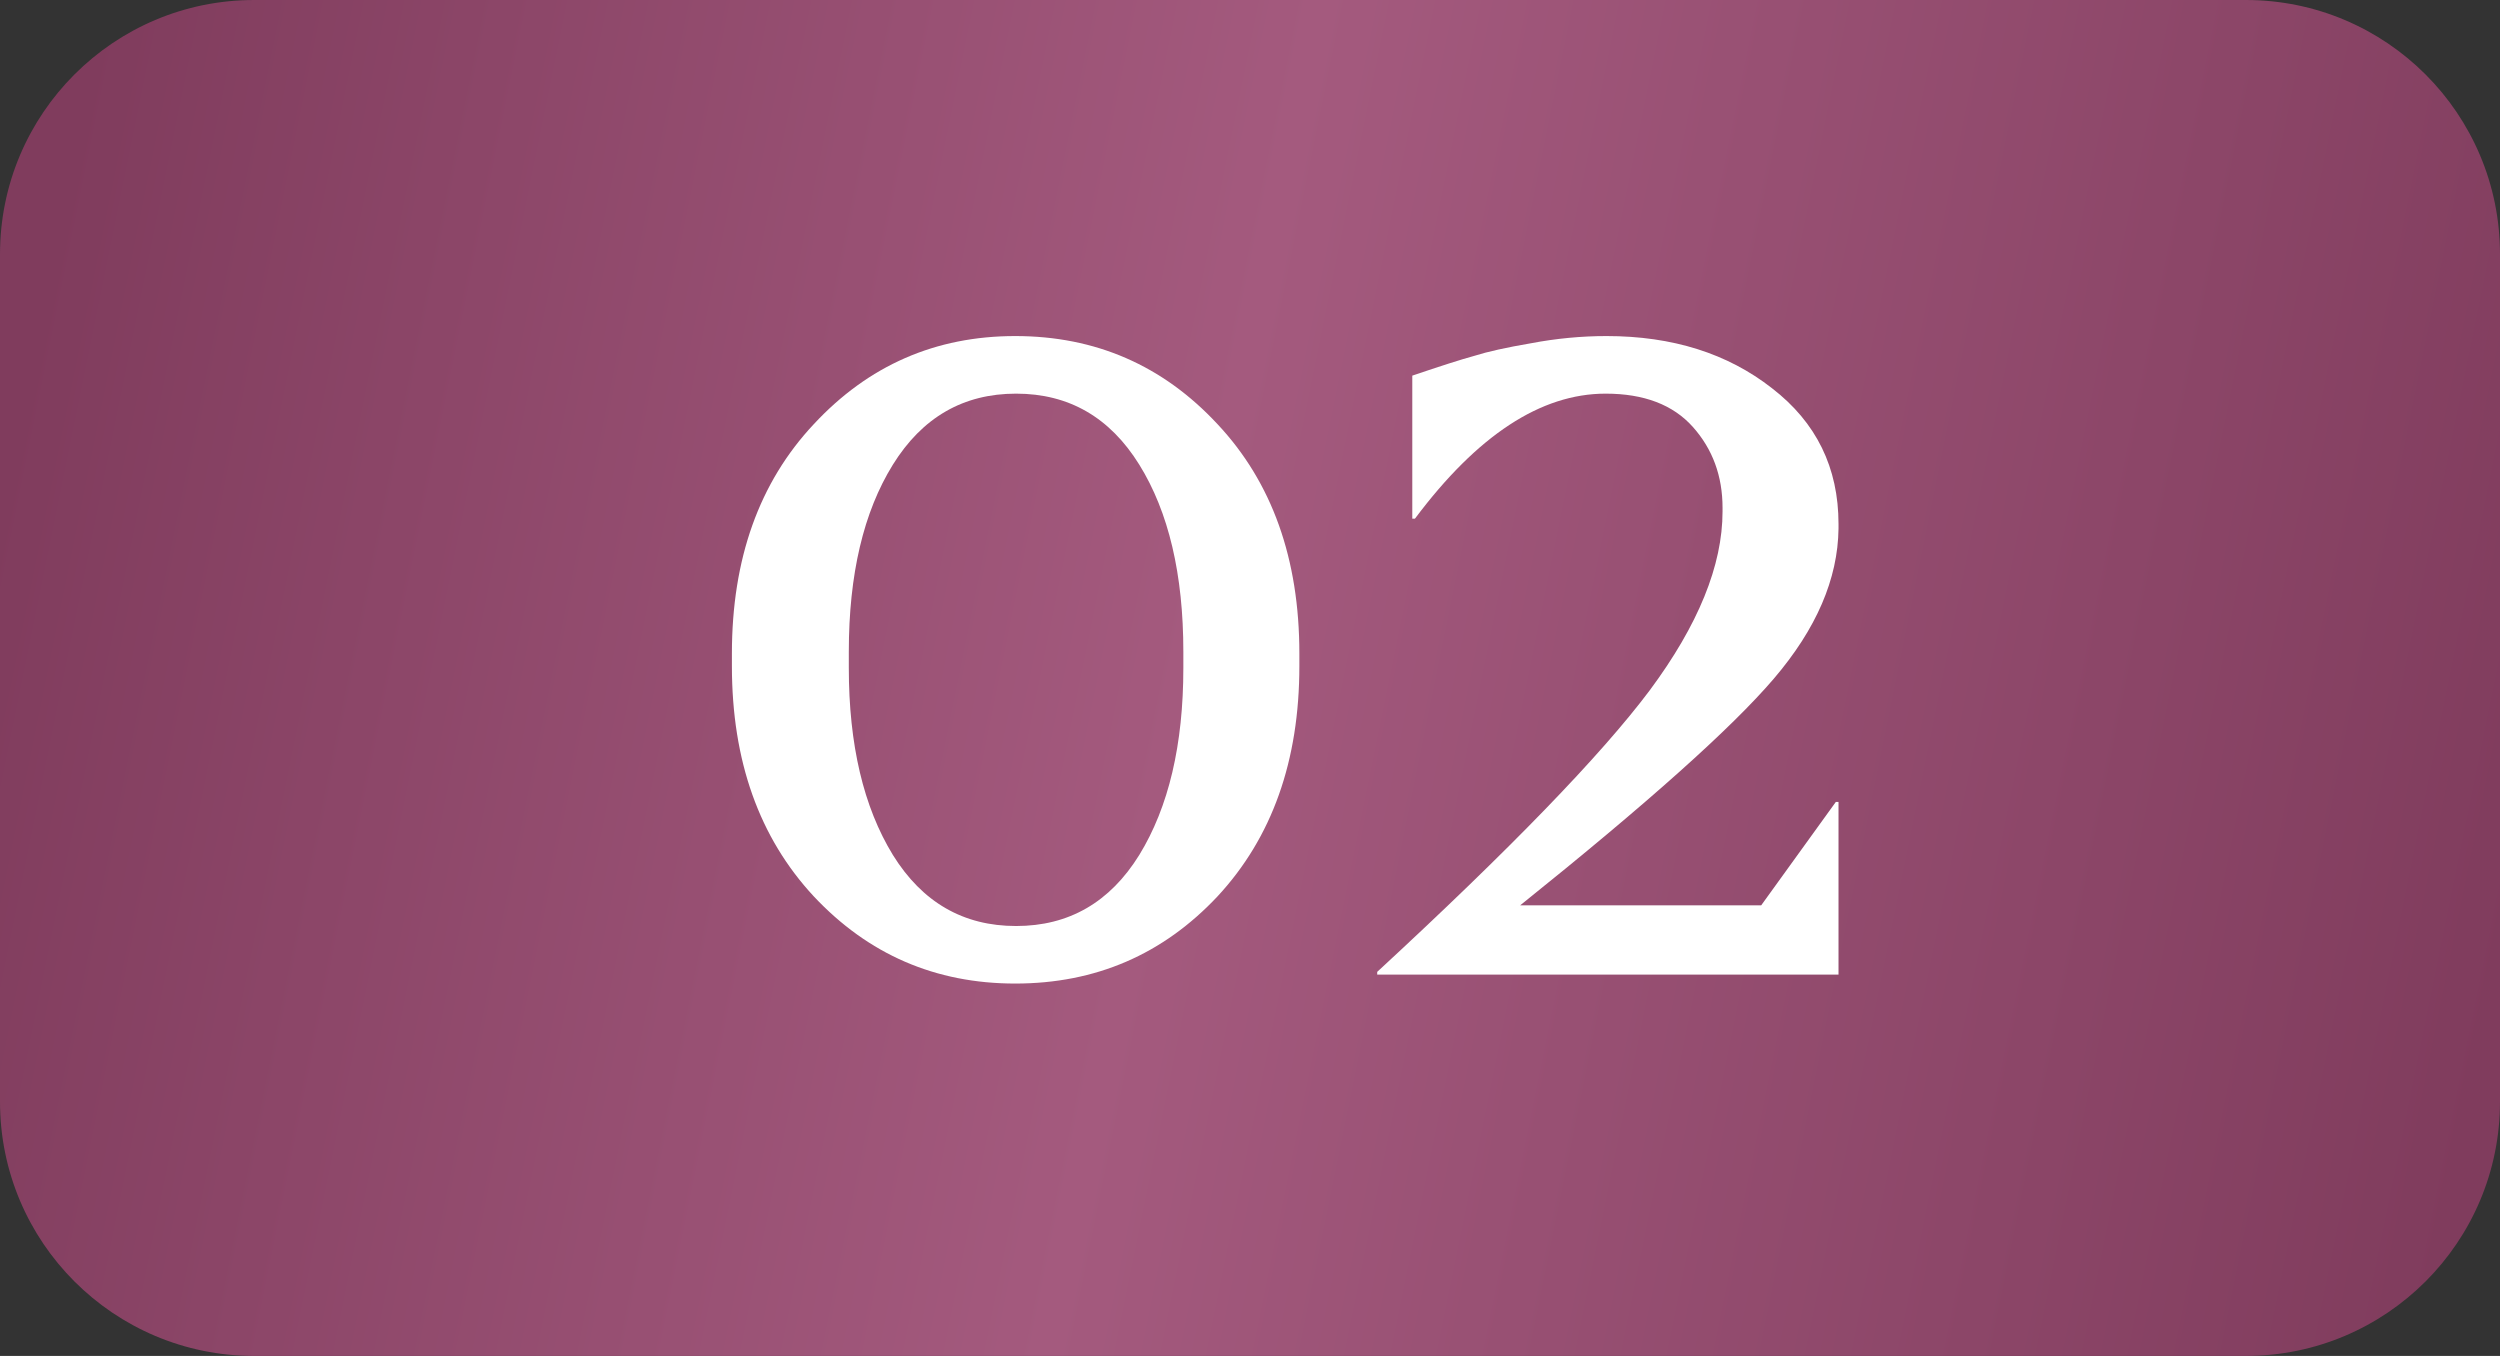
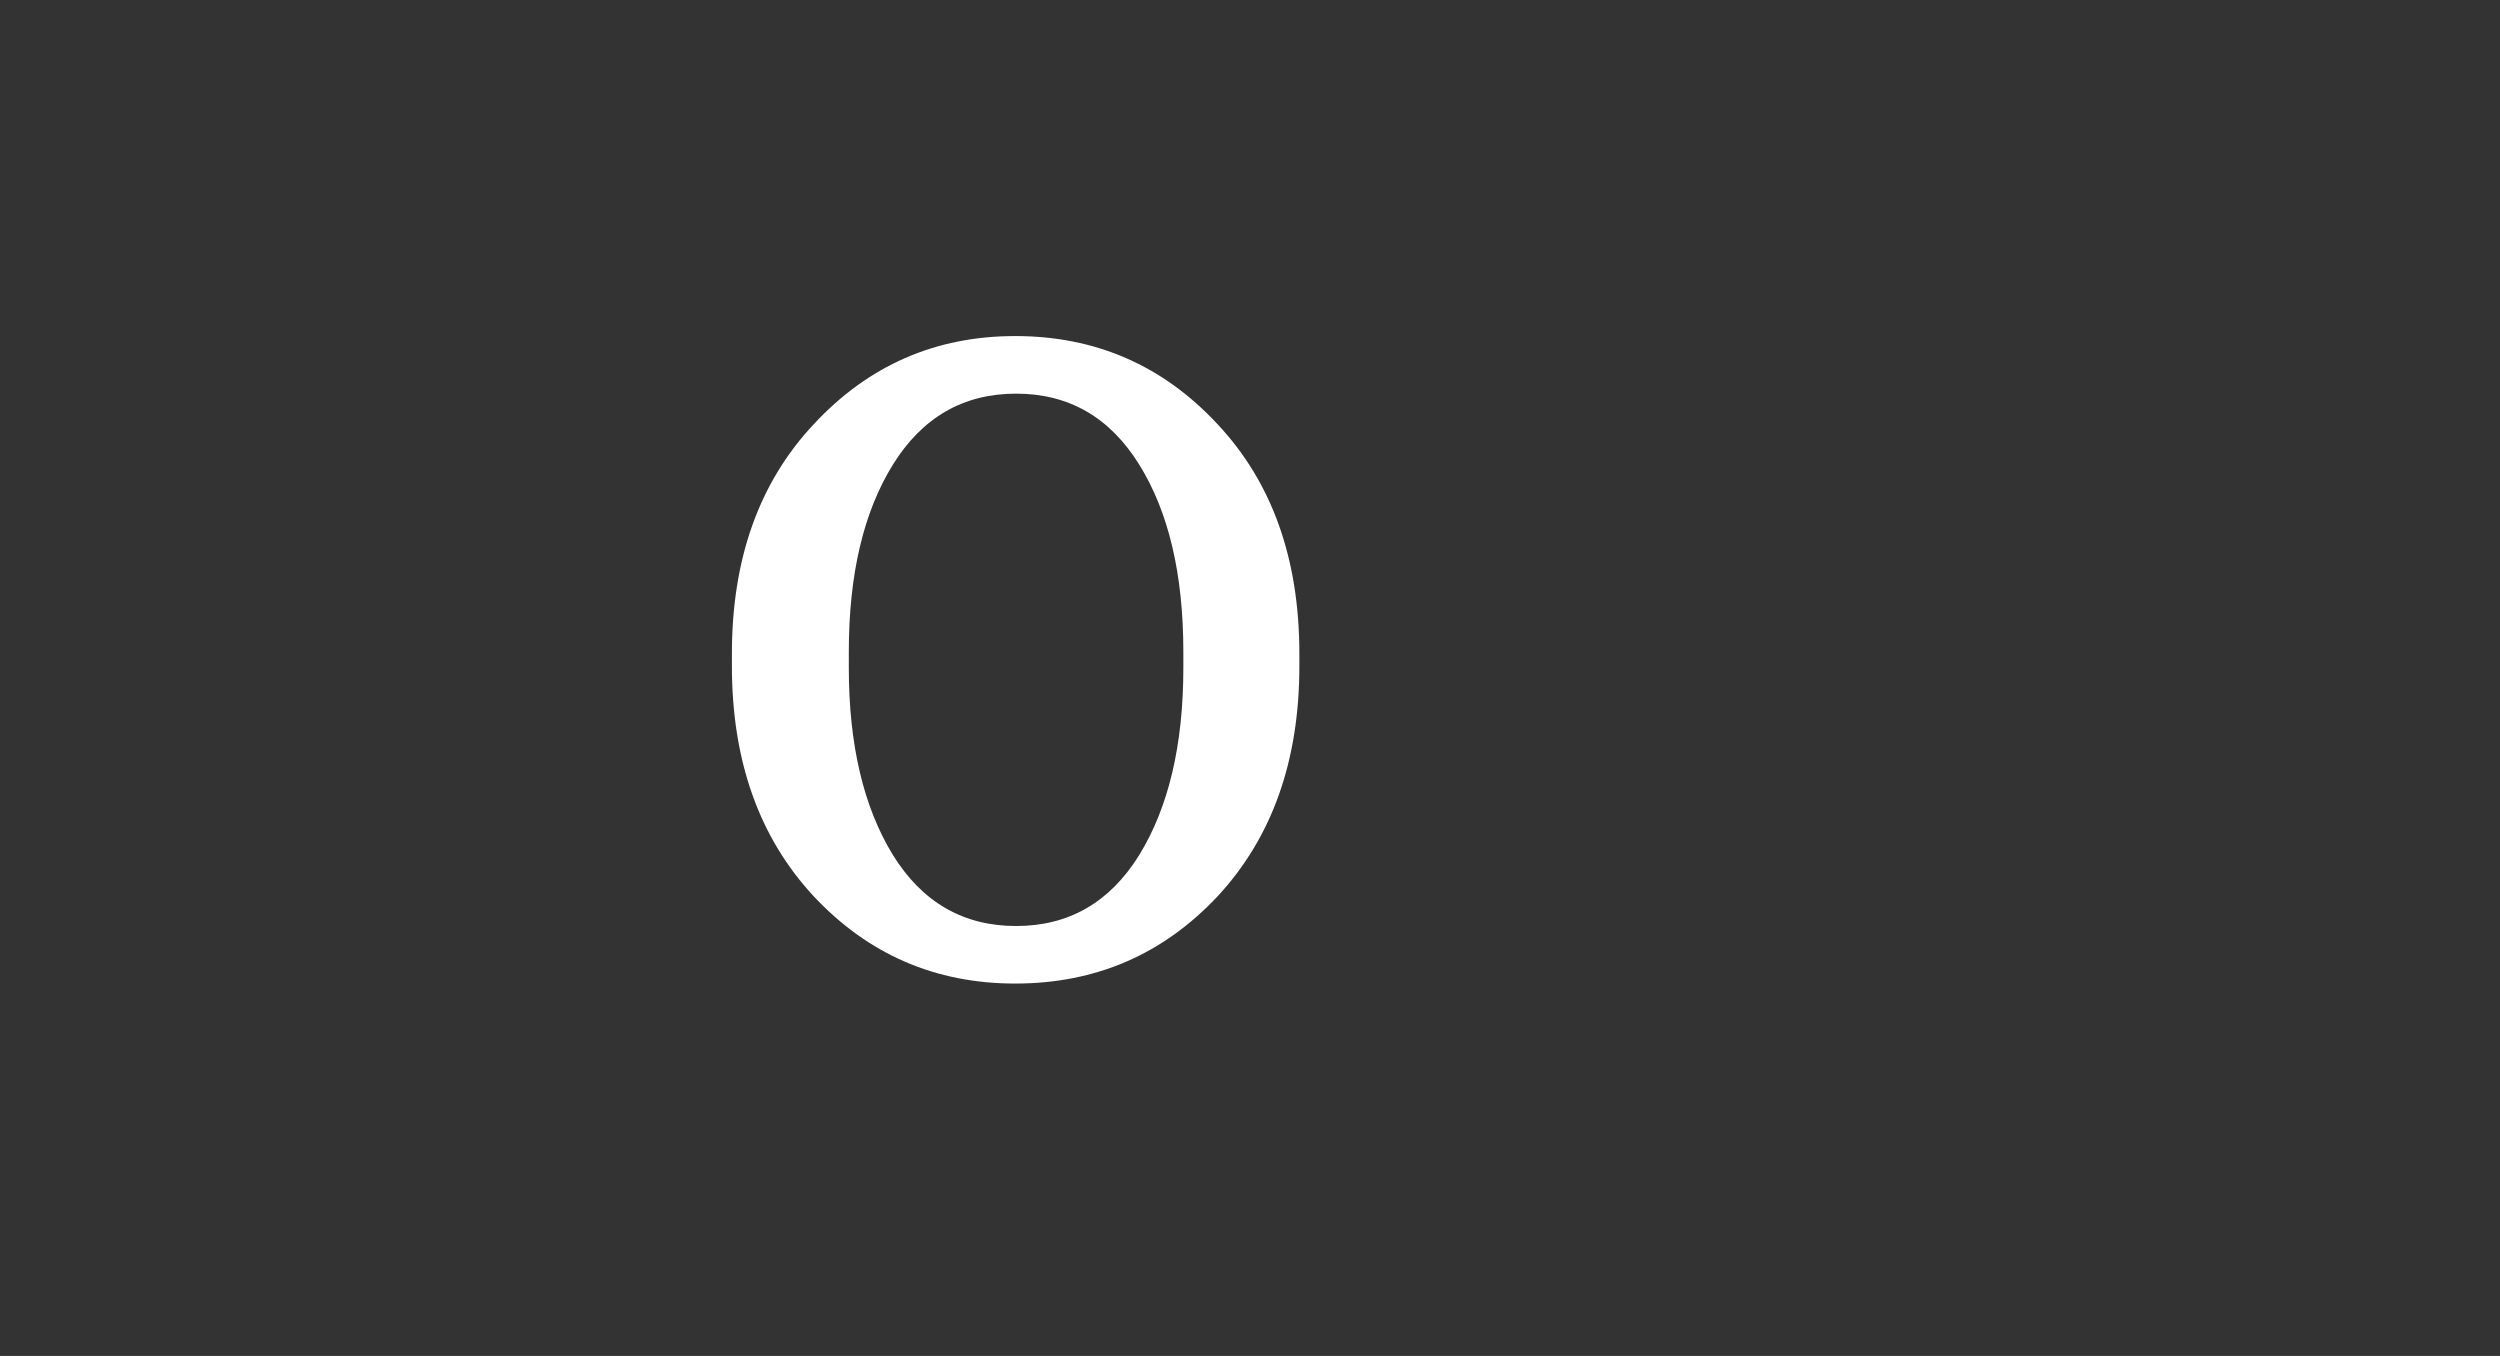
<svg xmlns="http://www.w3.org/2000/svg" width="59" height="32" viewBox="0 0 59 32" fill="none">
  <rect x="0" y="0" width="59" height="32" fill="#333333" stroke="none" />
-   <path d="M0 6C0 2.686 2.686 0 6 0H53C56.314 0 59 2.686 59 6V26C59 29.314 56.314 32 53 32H6C2.686 32 0 29.314 0 26V6Z" fill="url(#paint0_linear_21_4)" />
  <path d="M23.959 7.931C25.855 7.931 27.446 8.625 28.734 10.011C30.021 11.384 30.665 13.188 30.665 15.423V15.72C30.665 17.956 30.021 19.767 28.734 21.154C27.446 22.526 25.855 23.212 23.959 23.212C22.077 23.212 20.492 22.526 19.205 21.154C17.917 19.767 17.273 17.956 17.273 15.72V15.423C17.273 13.188 17.917 11.384 19.205 10.011C20.492 8.625 22.077 7.931 23.959 7.931ZM26.887 10.966C26.194 9.849 25.225 9.29 23.98 9.29C22.735 9.29 21.766 9.849 21.072 10.966C20.379 12.084 20.032 13.556 20.032 15.381V15.763C20.032 17.574 20.379 19.045 21.072 20.177C21.766 21.295 22.735 21.854 23.98 21.854C25.225 21.854 26.194 21.295 26.887 20.177C27.581 19.045 27.927 17.574 27.927 15.763V15.381C27.927 13.556 27.581 12.084 26.887 10.966Z" fill="white" />
-   <path d="M37.914 7.931C39.47 7.931 40.772 8.342 41.819 9.162C42.866 9.969 43.389 11.037 43.389 12.367V12.473C43.375 13.662 42.866 14.843 41.861 16.018C40.871 17.178 38.876 18.96 35.876 21.366H41.564L43.326 18.925H43.389V23H32.502V22.936C35.643 20.036 37.786 17.822 38.932 16.294C40.079 14.751 40.652 13.343 40.652 12.07V11.985C40.652 11.235 40.418 10.599 39.951 10.075C39.484 9.552 38.798 9.29 37.893 9.29C36.364 9.29 34.865 10.273 33.393 12.24H33.33V8.865C33.995 8.639 34.483 8.483 34.794 8.398C35.105 8.299 35.551 8.2 36.131 8.101C36.725 7.988 37.32 7.931 37.914 7.931Z" fill="white" />
  <defs>
    <linearGradient id="paint0_linear_21_4" x1="2.19792e-07" y1="11.5" x2="59" y2="23.5" gradientUnits="userSpaceOnUse">
      <stop stop-color="#803C5D" />
      <stop offset="0.469" stop-color="#A45A7E" />
      <stop offset="1" stop-color="#803C5D" />
    </linearGradient>
  </defs>
</svg>